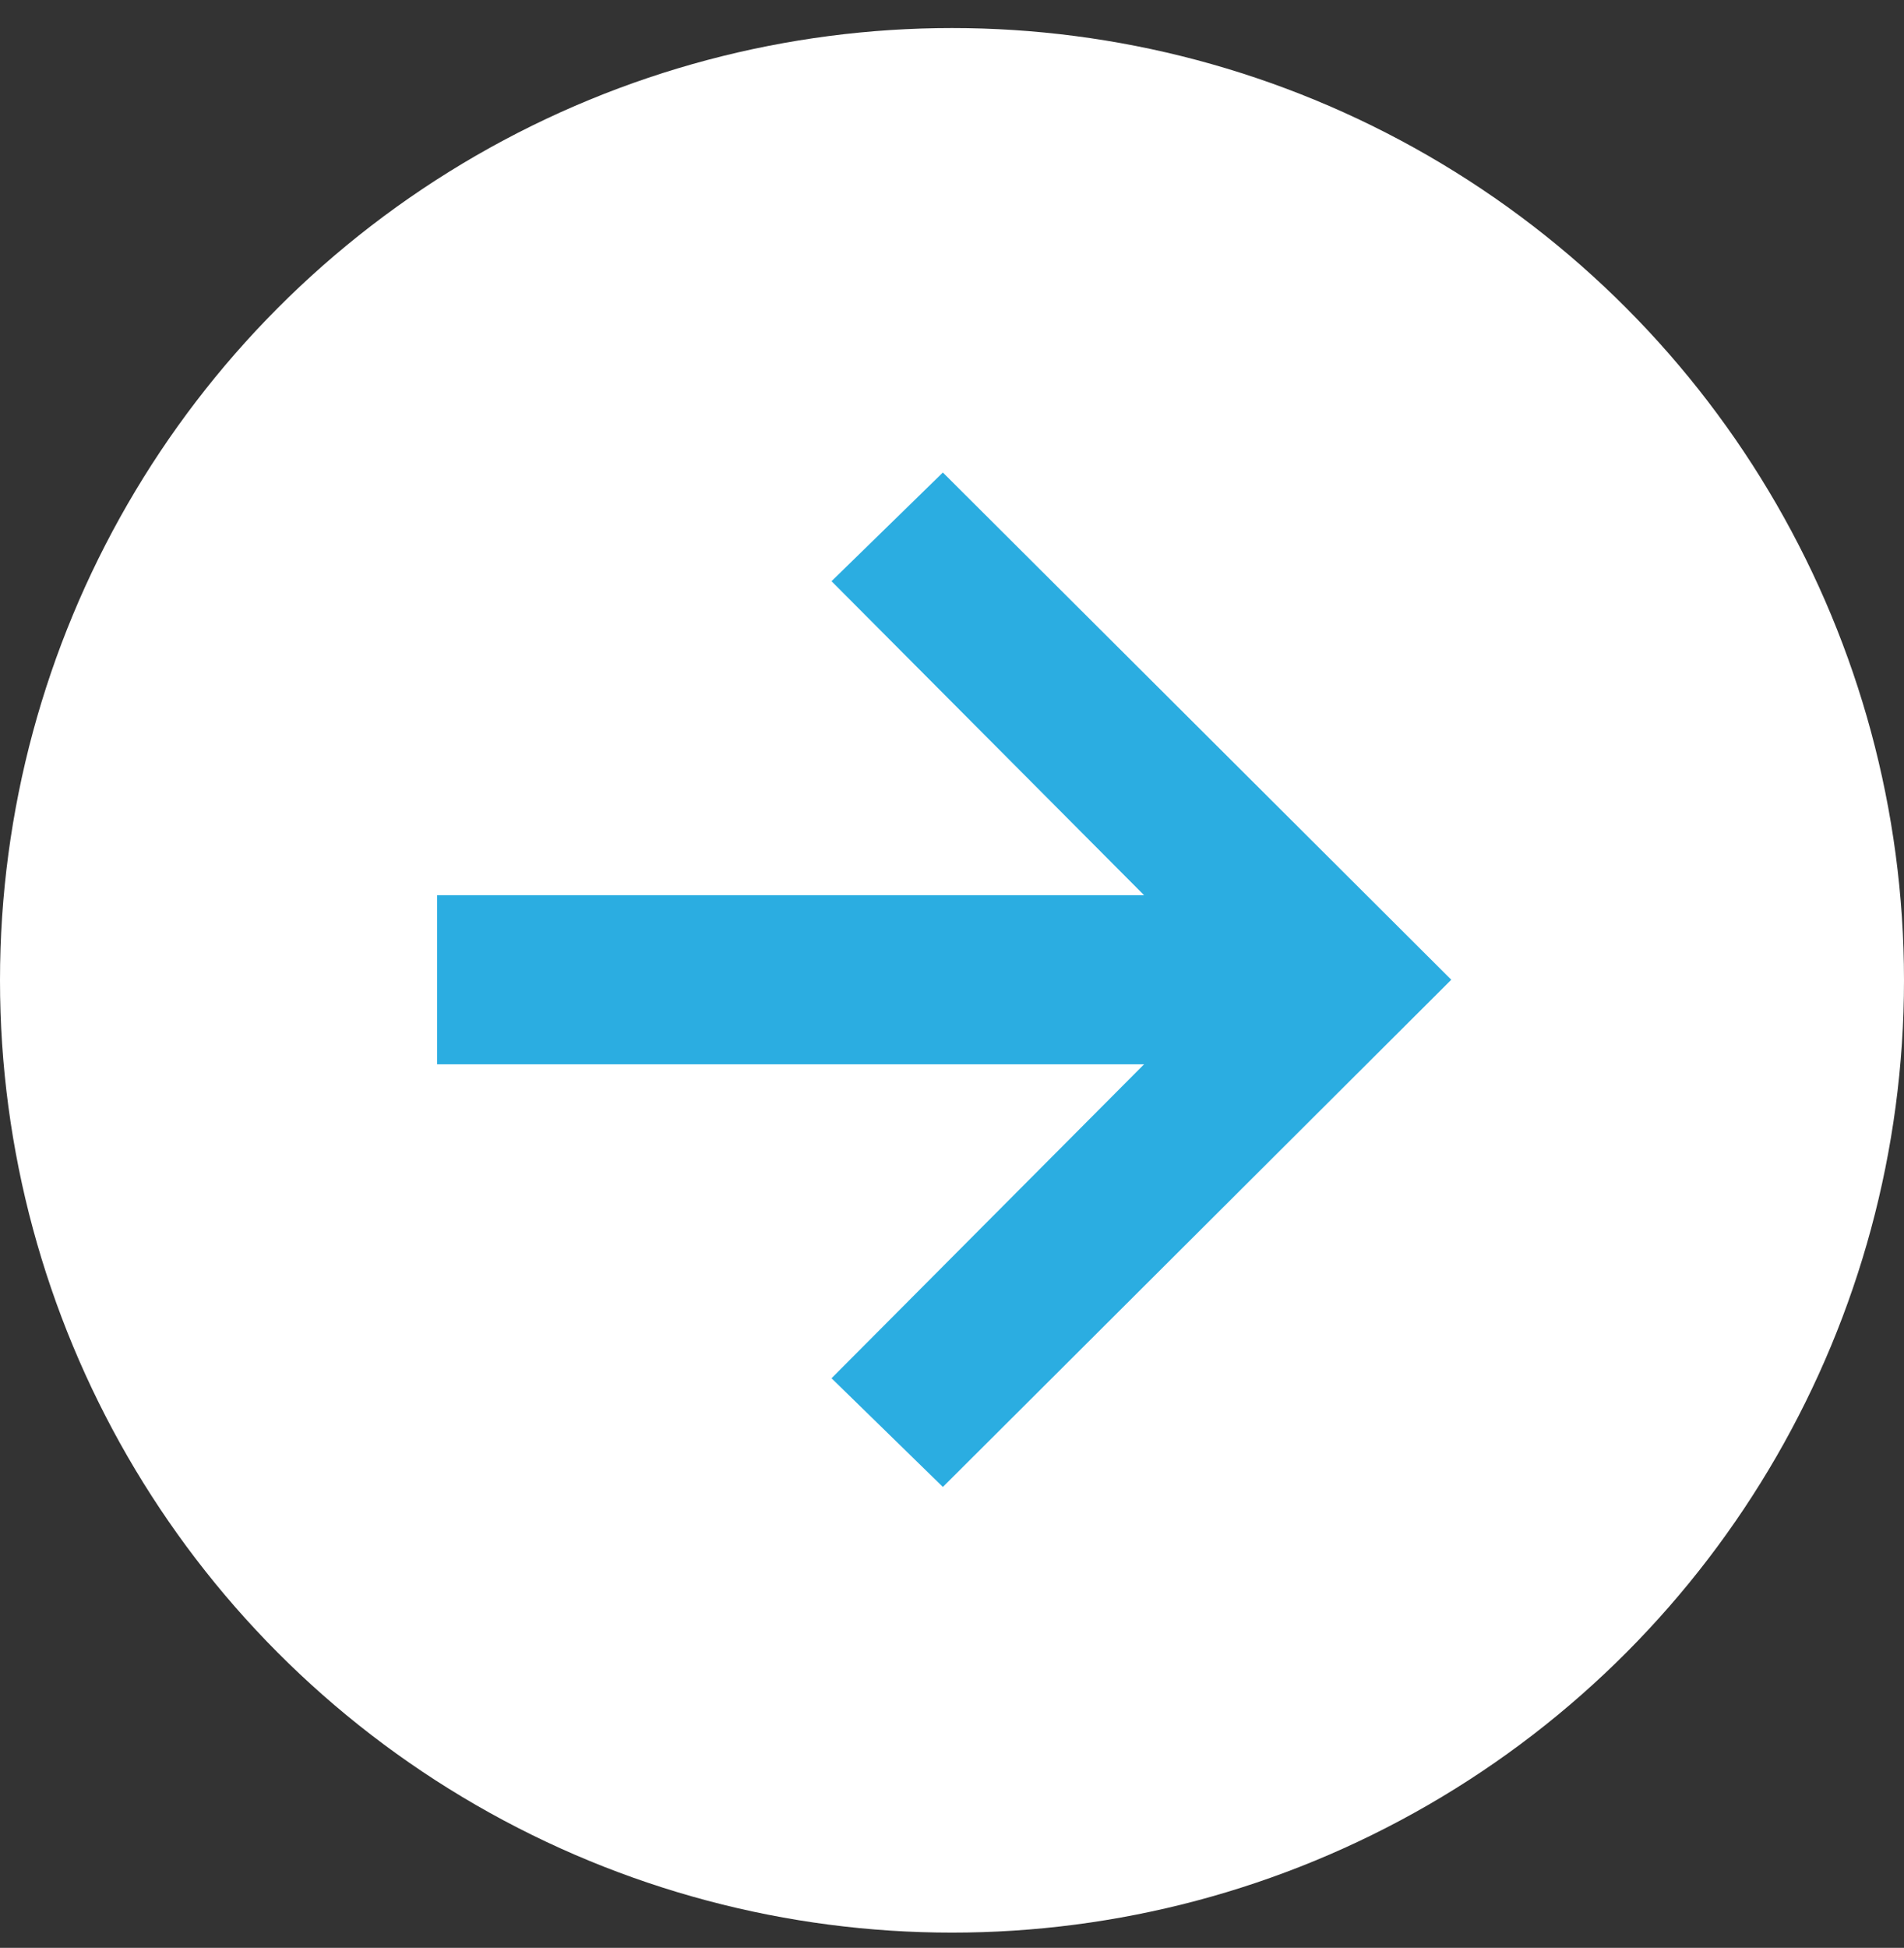
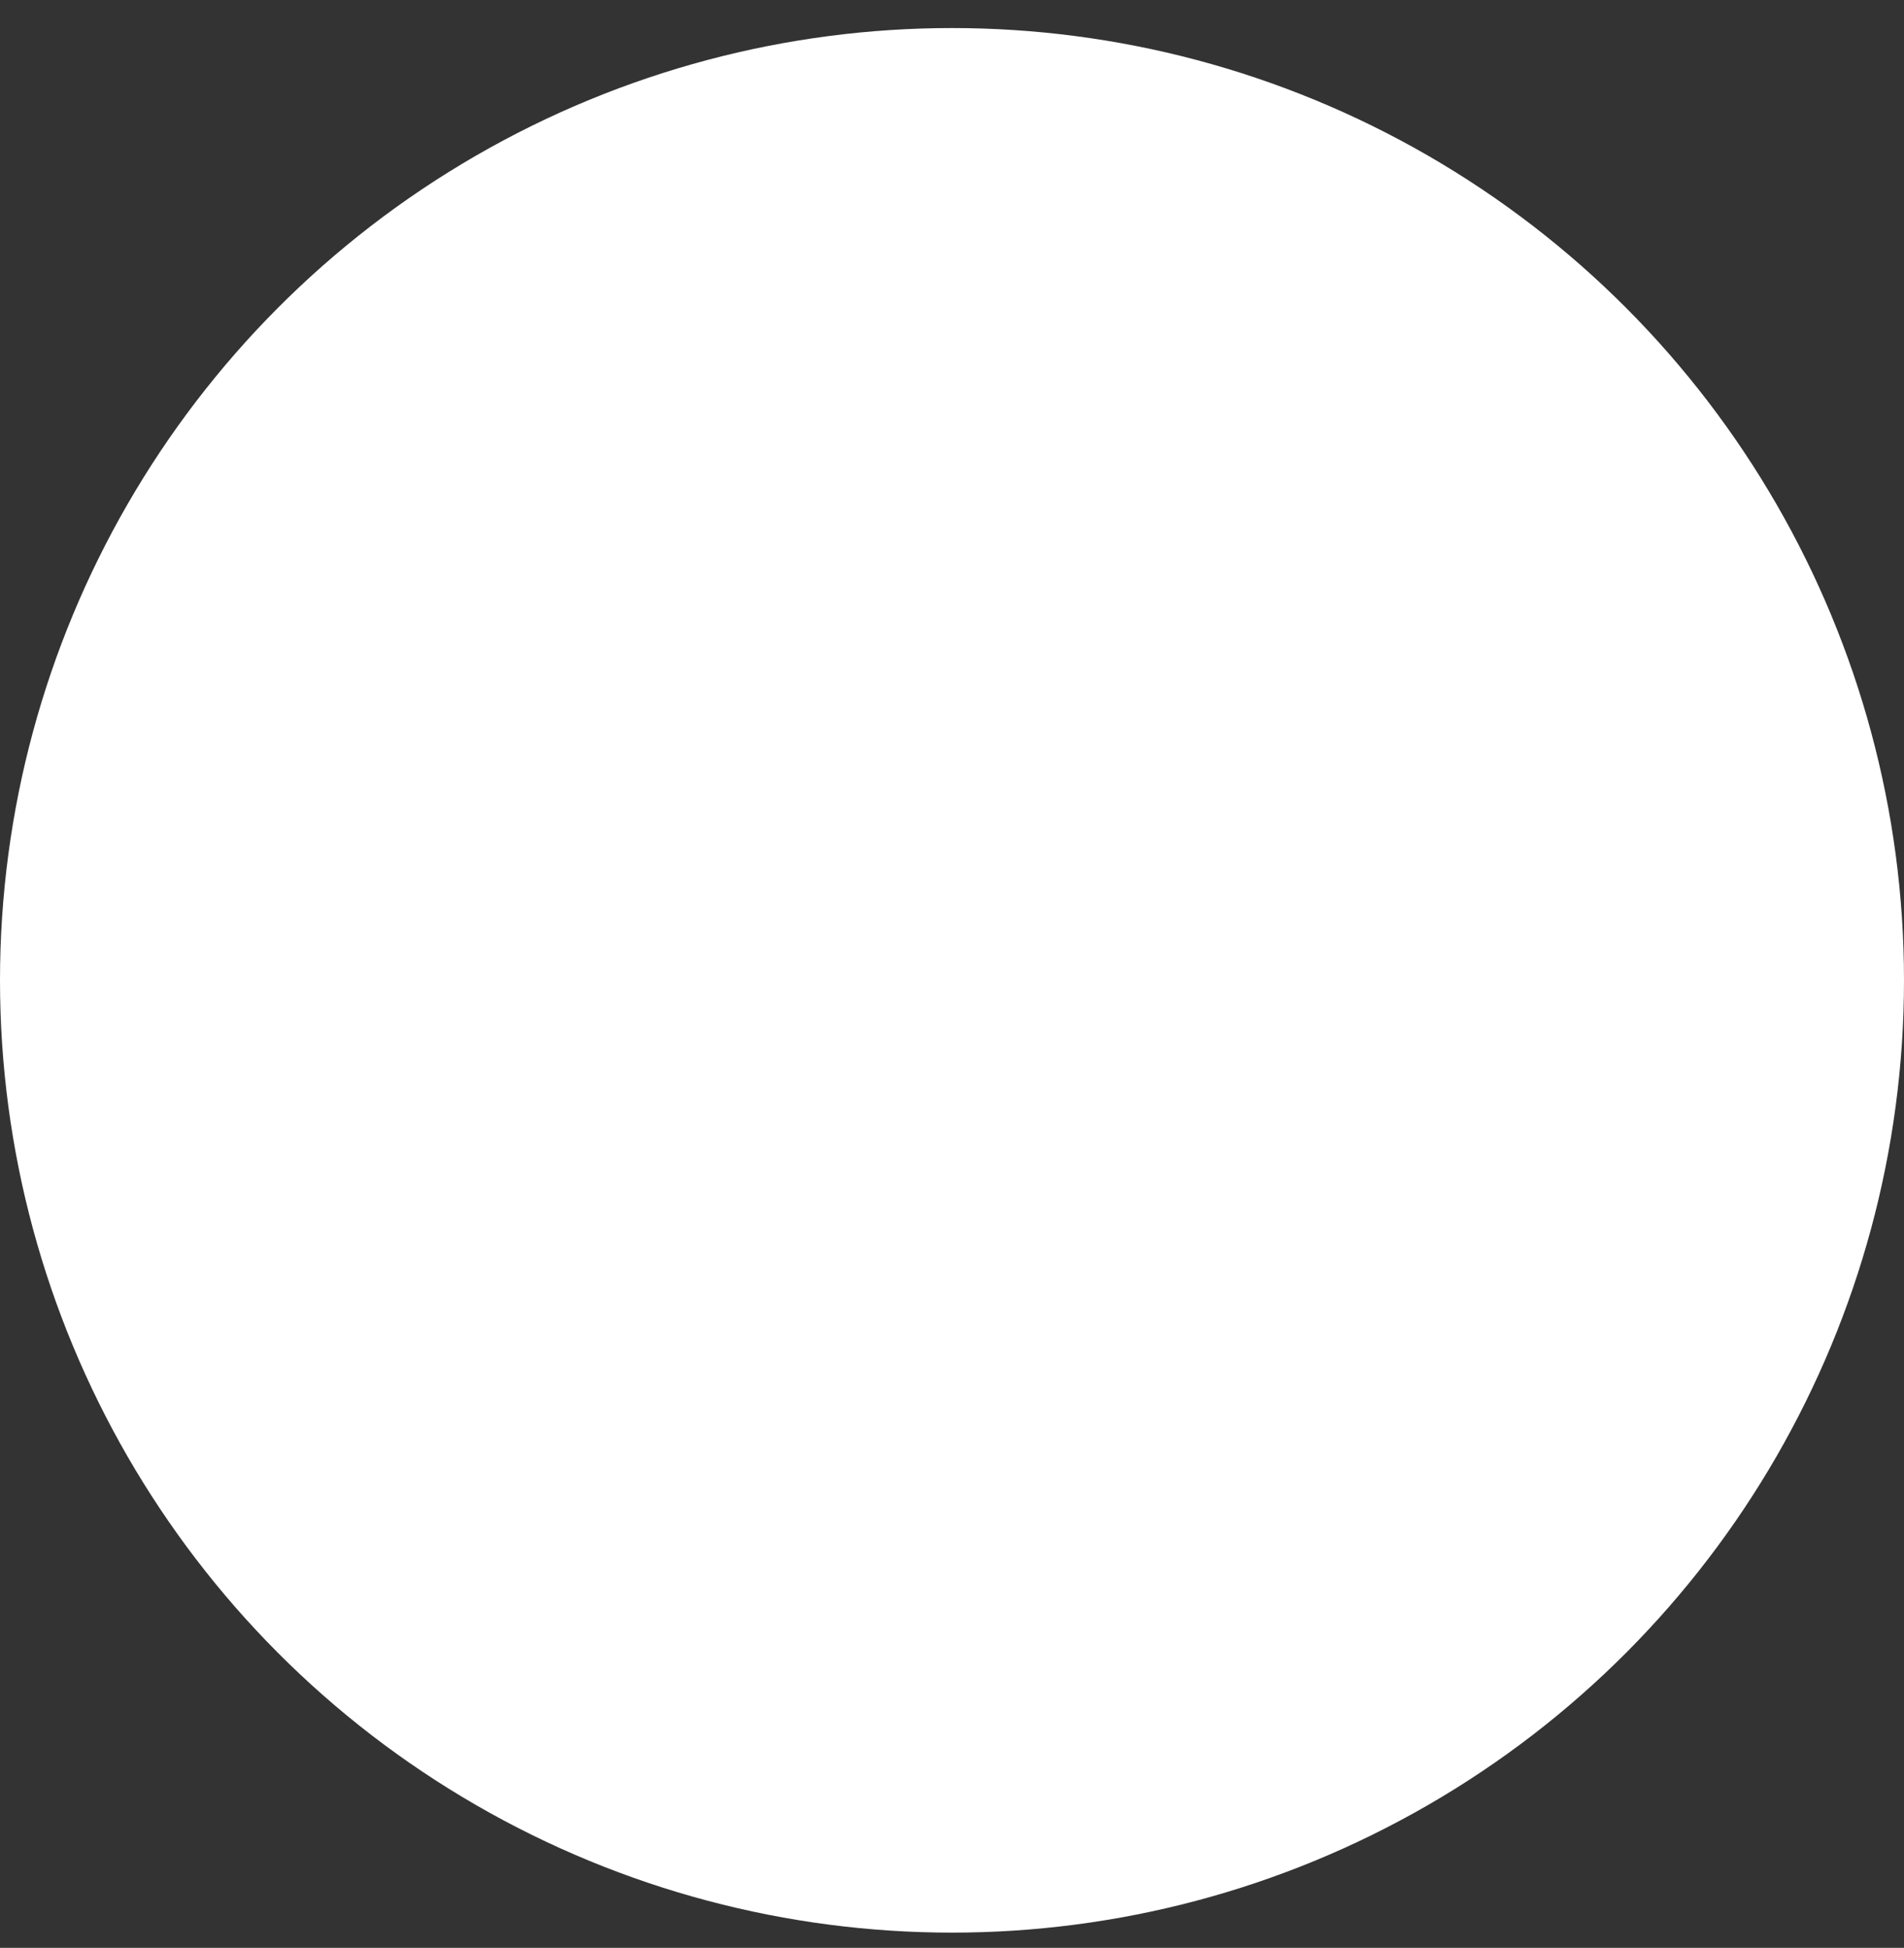
<svg xmlns="http://www.w3.org/2000/svg" width="44" height="45" viewBox="0 0 44 45" fill="none">
  <rect x="0" y="0" width="44" height="45" fill="#333333" stroke="none" />
  <circle cx="22" cy="22.648" r="22" fill="white" />
-   <path d="M19.216 31.841L21.789 34.352L33.538 22.634L21.789 10.916L19.216 13.427L26.439 20.681H10.102V24.587H26.439L19.216 31.841Z" fill="#2BADE1" />
</svg>